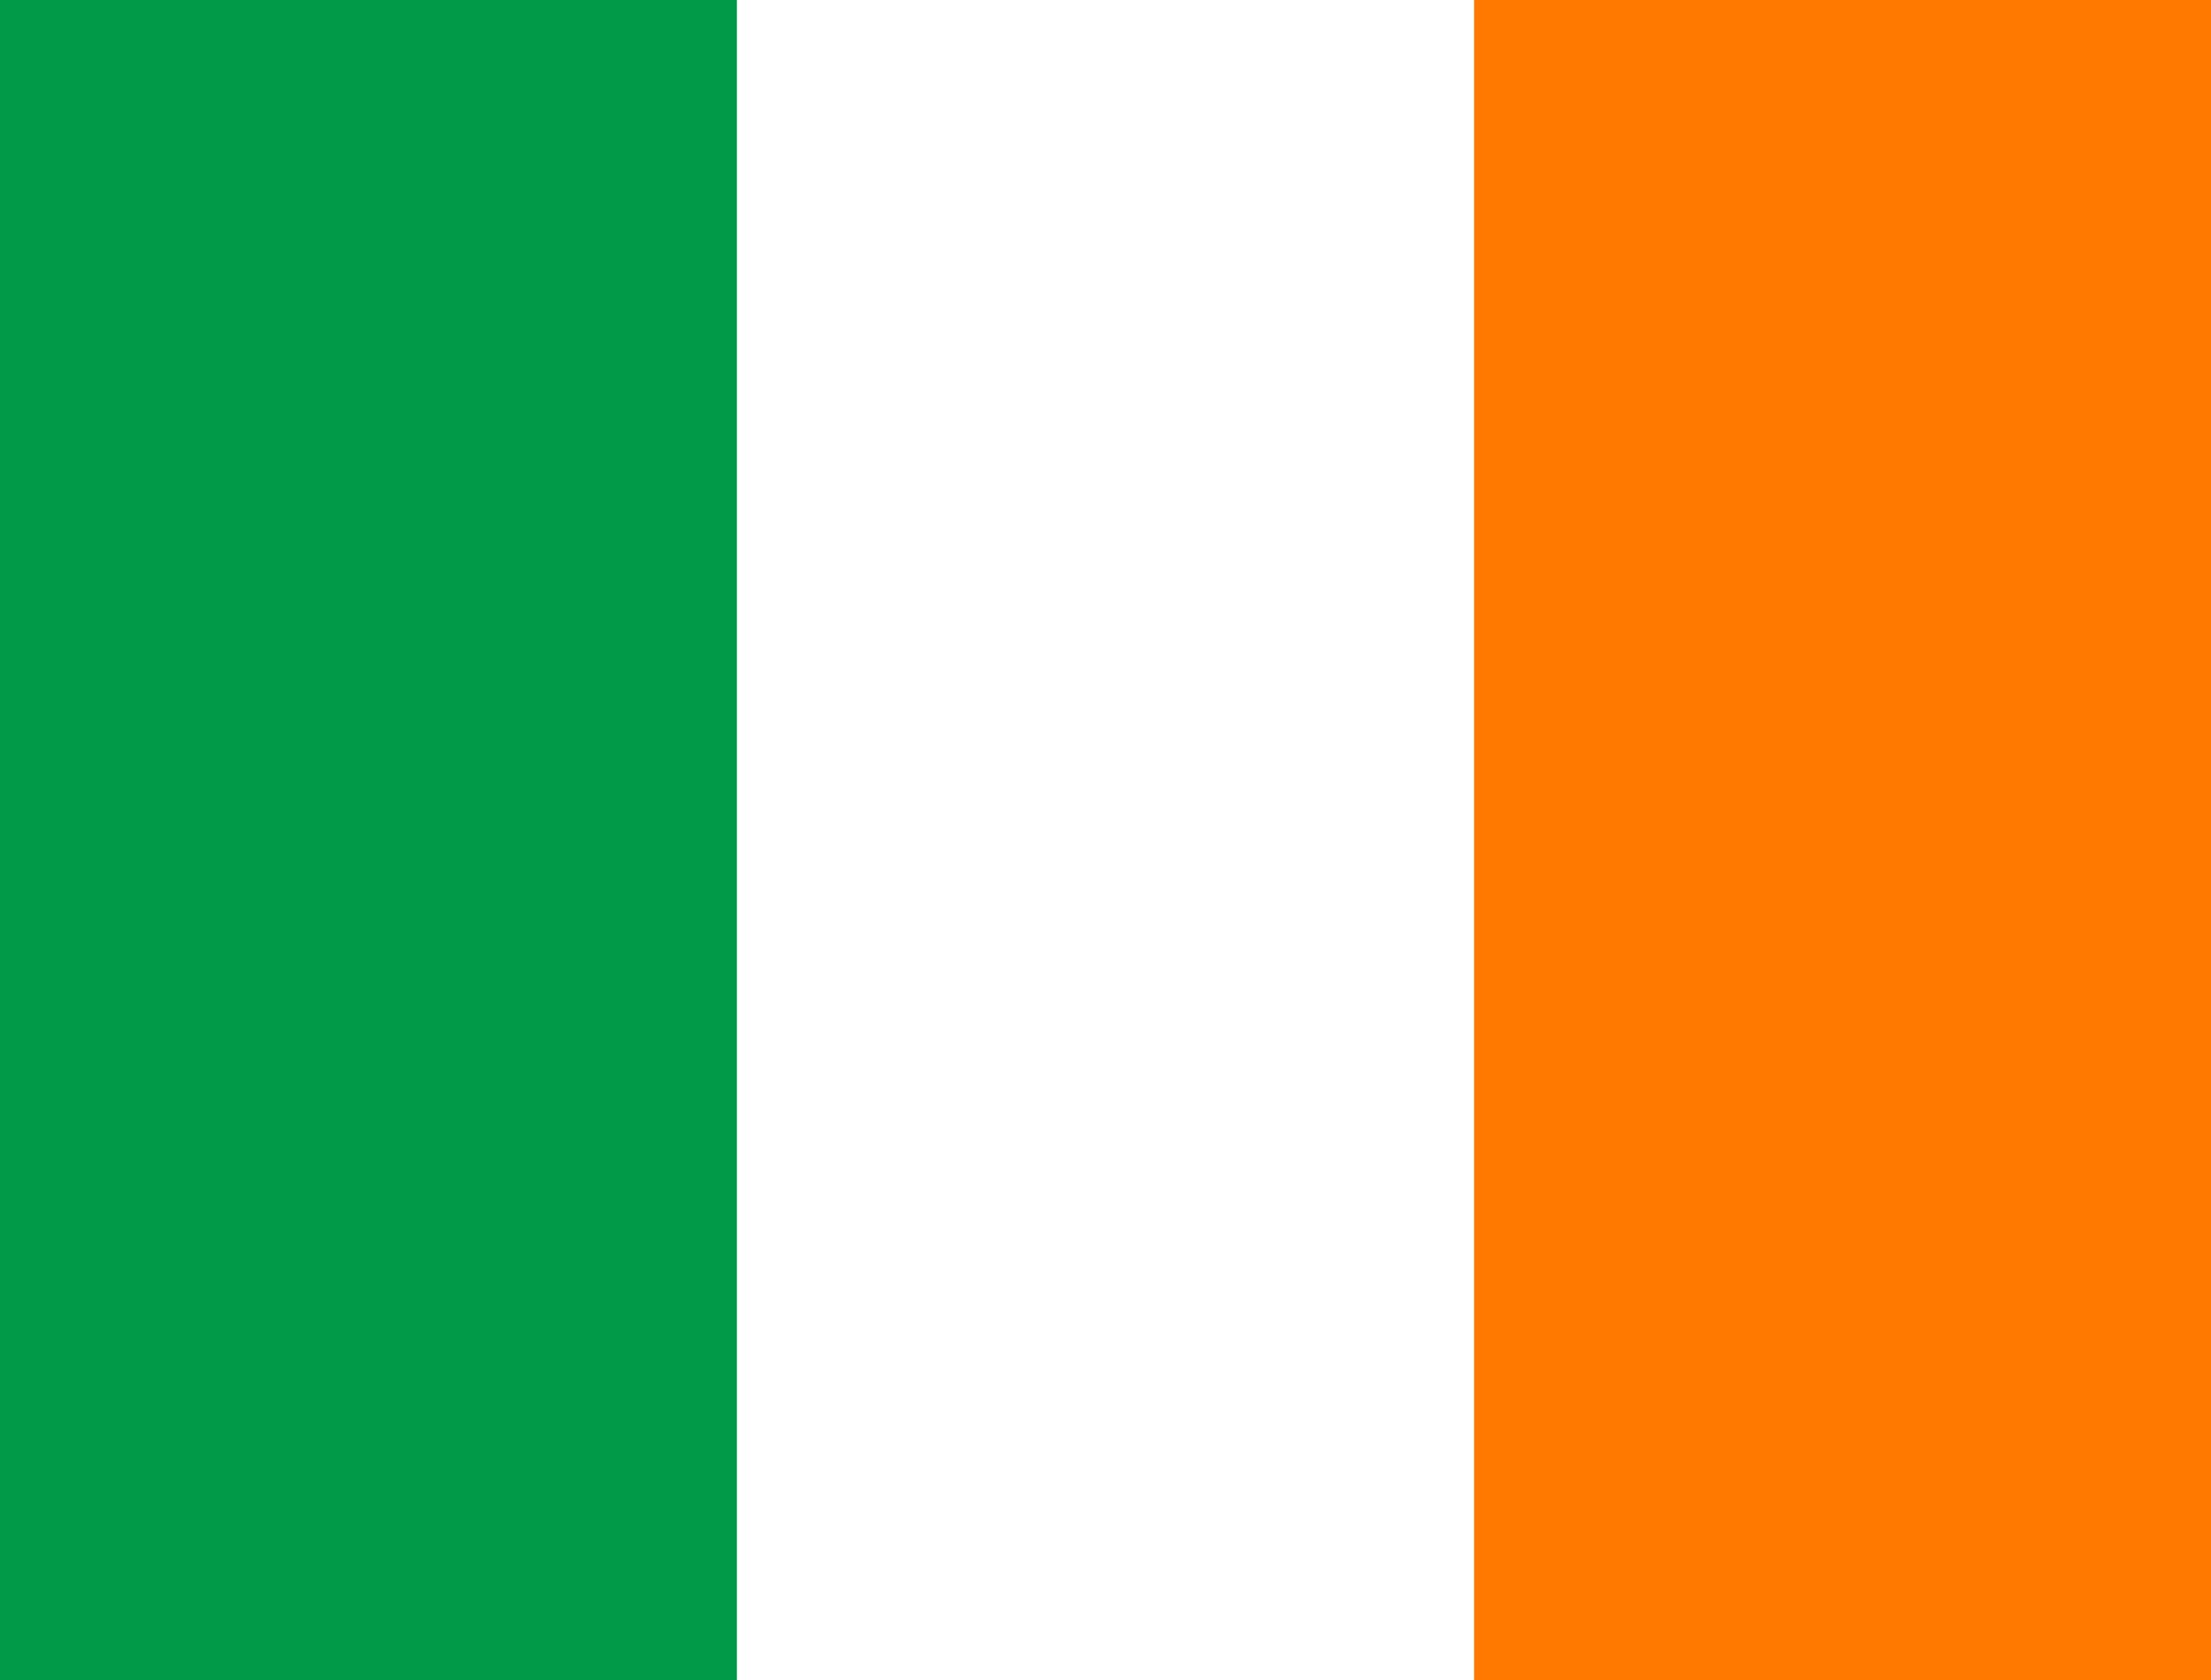
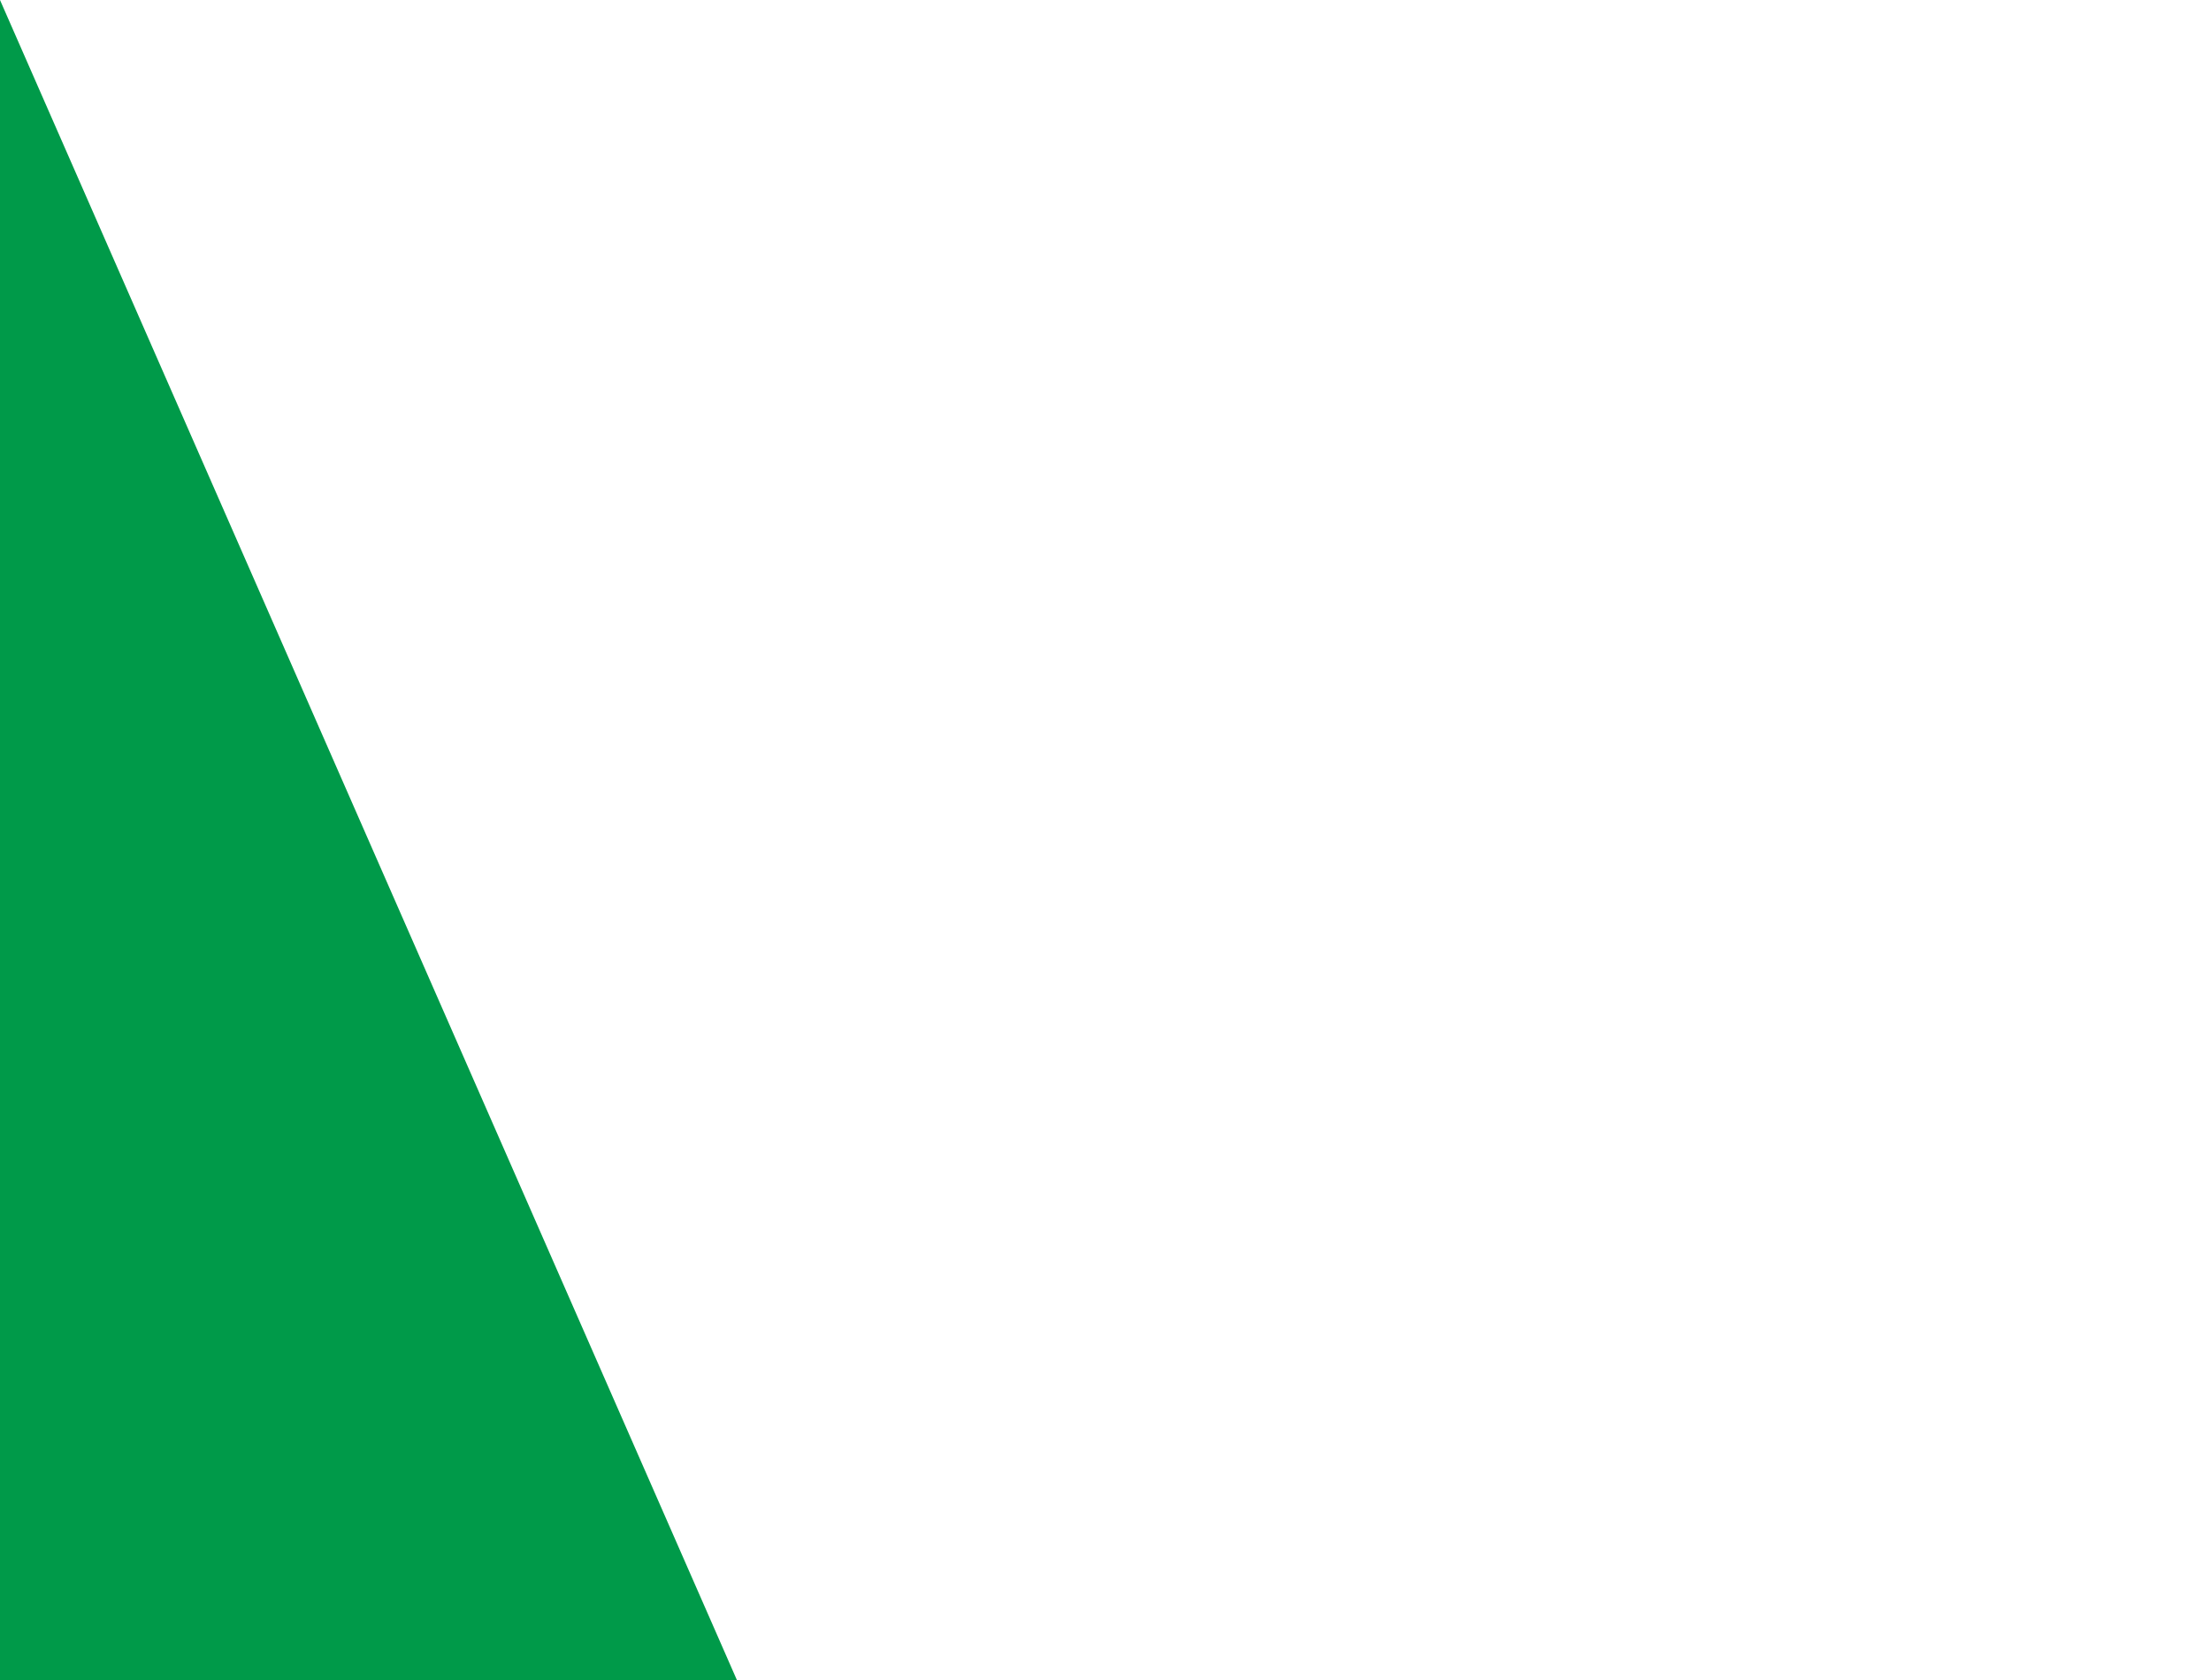
<svg xmlns="http://www.w3.org/2000/svg" width="50px" height="38px" viewBox="0 0 50 38" version="1.1">
  <g id="surface1">
    <rect x="0" y="0" width="50" height="38" style="fill:rgb(100%,100%,100%);fill-opacity:1;stroke:none;" />
-     <path style=" stroke:none;fill-rule:evenodd;fill:rgb(0%,60.392%,28.627%);fill-opacity:1;" d="M 0 0 L 16.664 0 L 16.664 38 L 0 38 Z M 0 0 " />
-     <path style=" stroke:none;fill-rule:evenodd;fill:rgb(100%,47.451%,0%);fill-opacity:1;" d="M 33.336 0 L 50 0 L 50 38 L 33.336 38 Z M 33.336 0 " />
+     <path style=" stroke:none;fill-rule:evenodd;fill:rgb(0%,60.392%,28.627%);fill-opacity:1;" d="M 0 0 L 16.664 38 L 0 38 Z M 0 0 " />
  </g>
</svg>